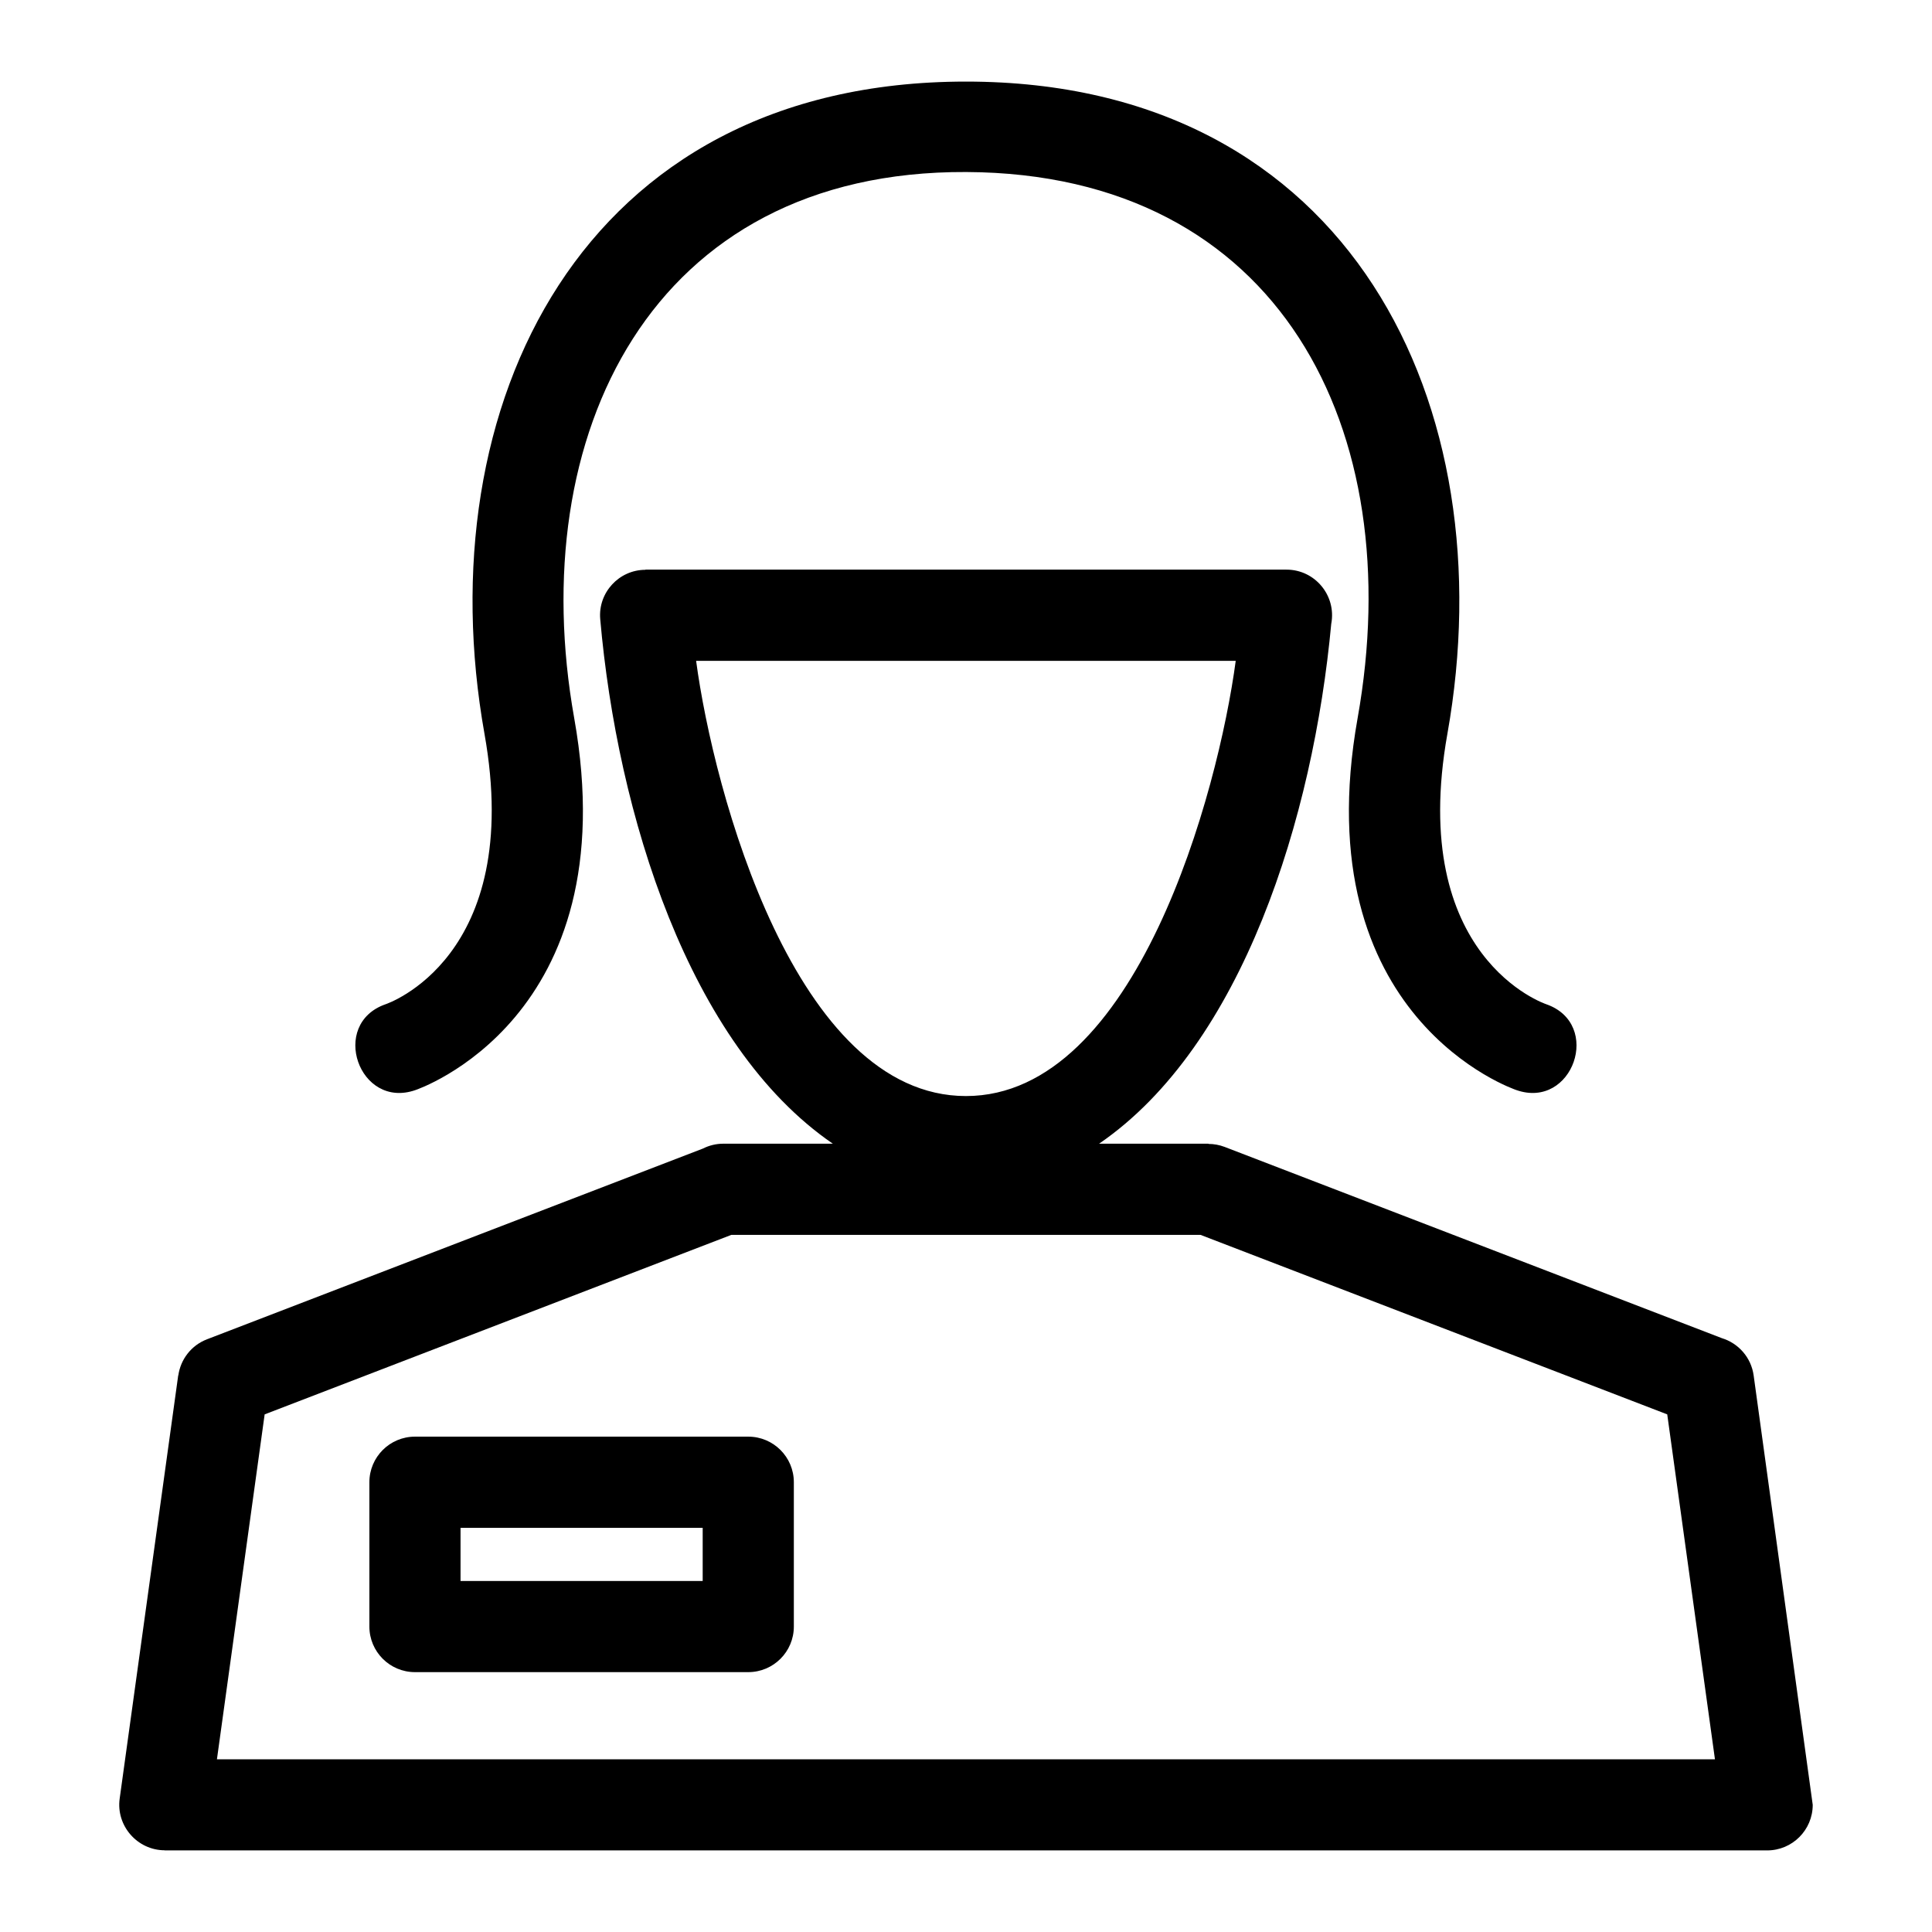
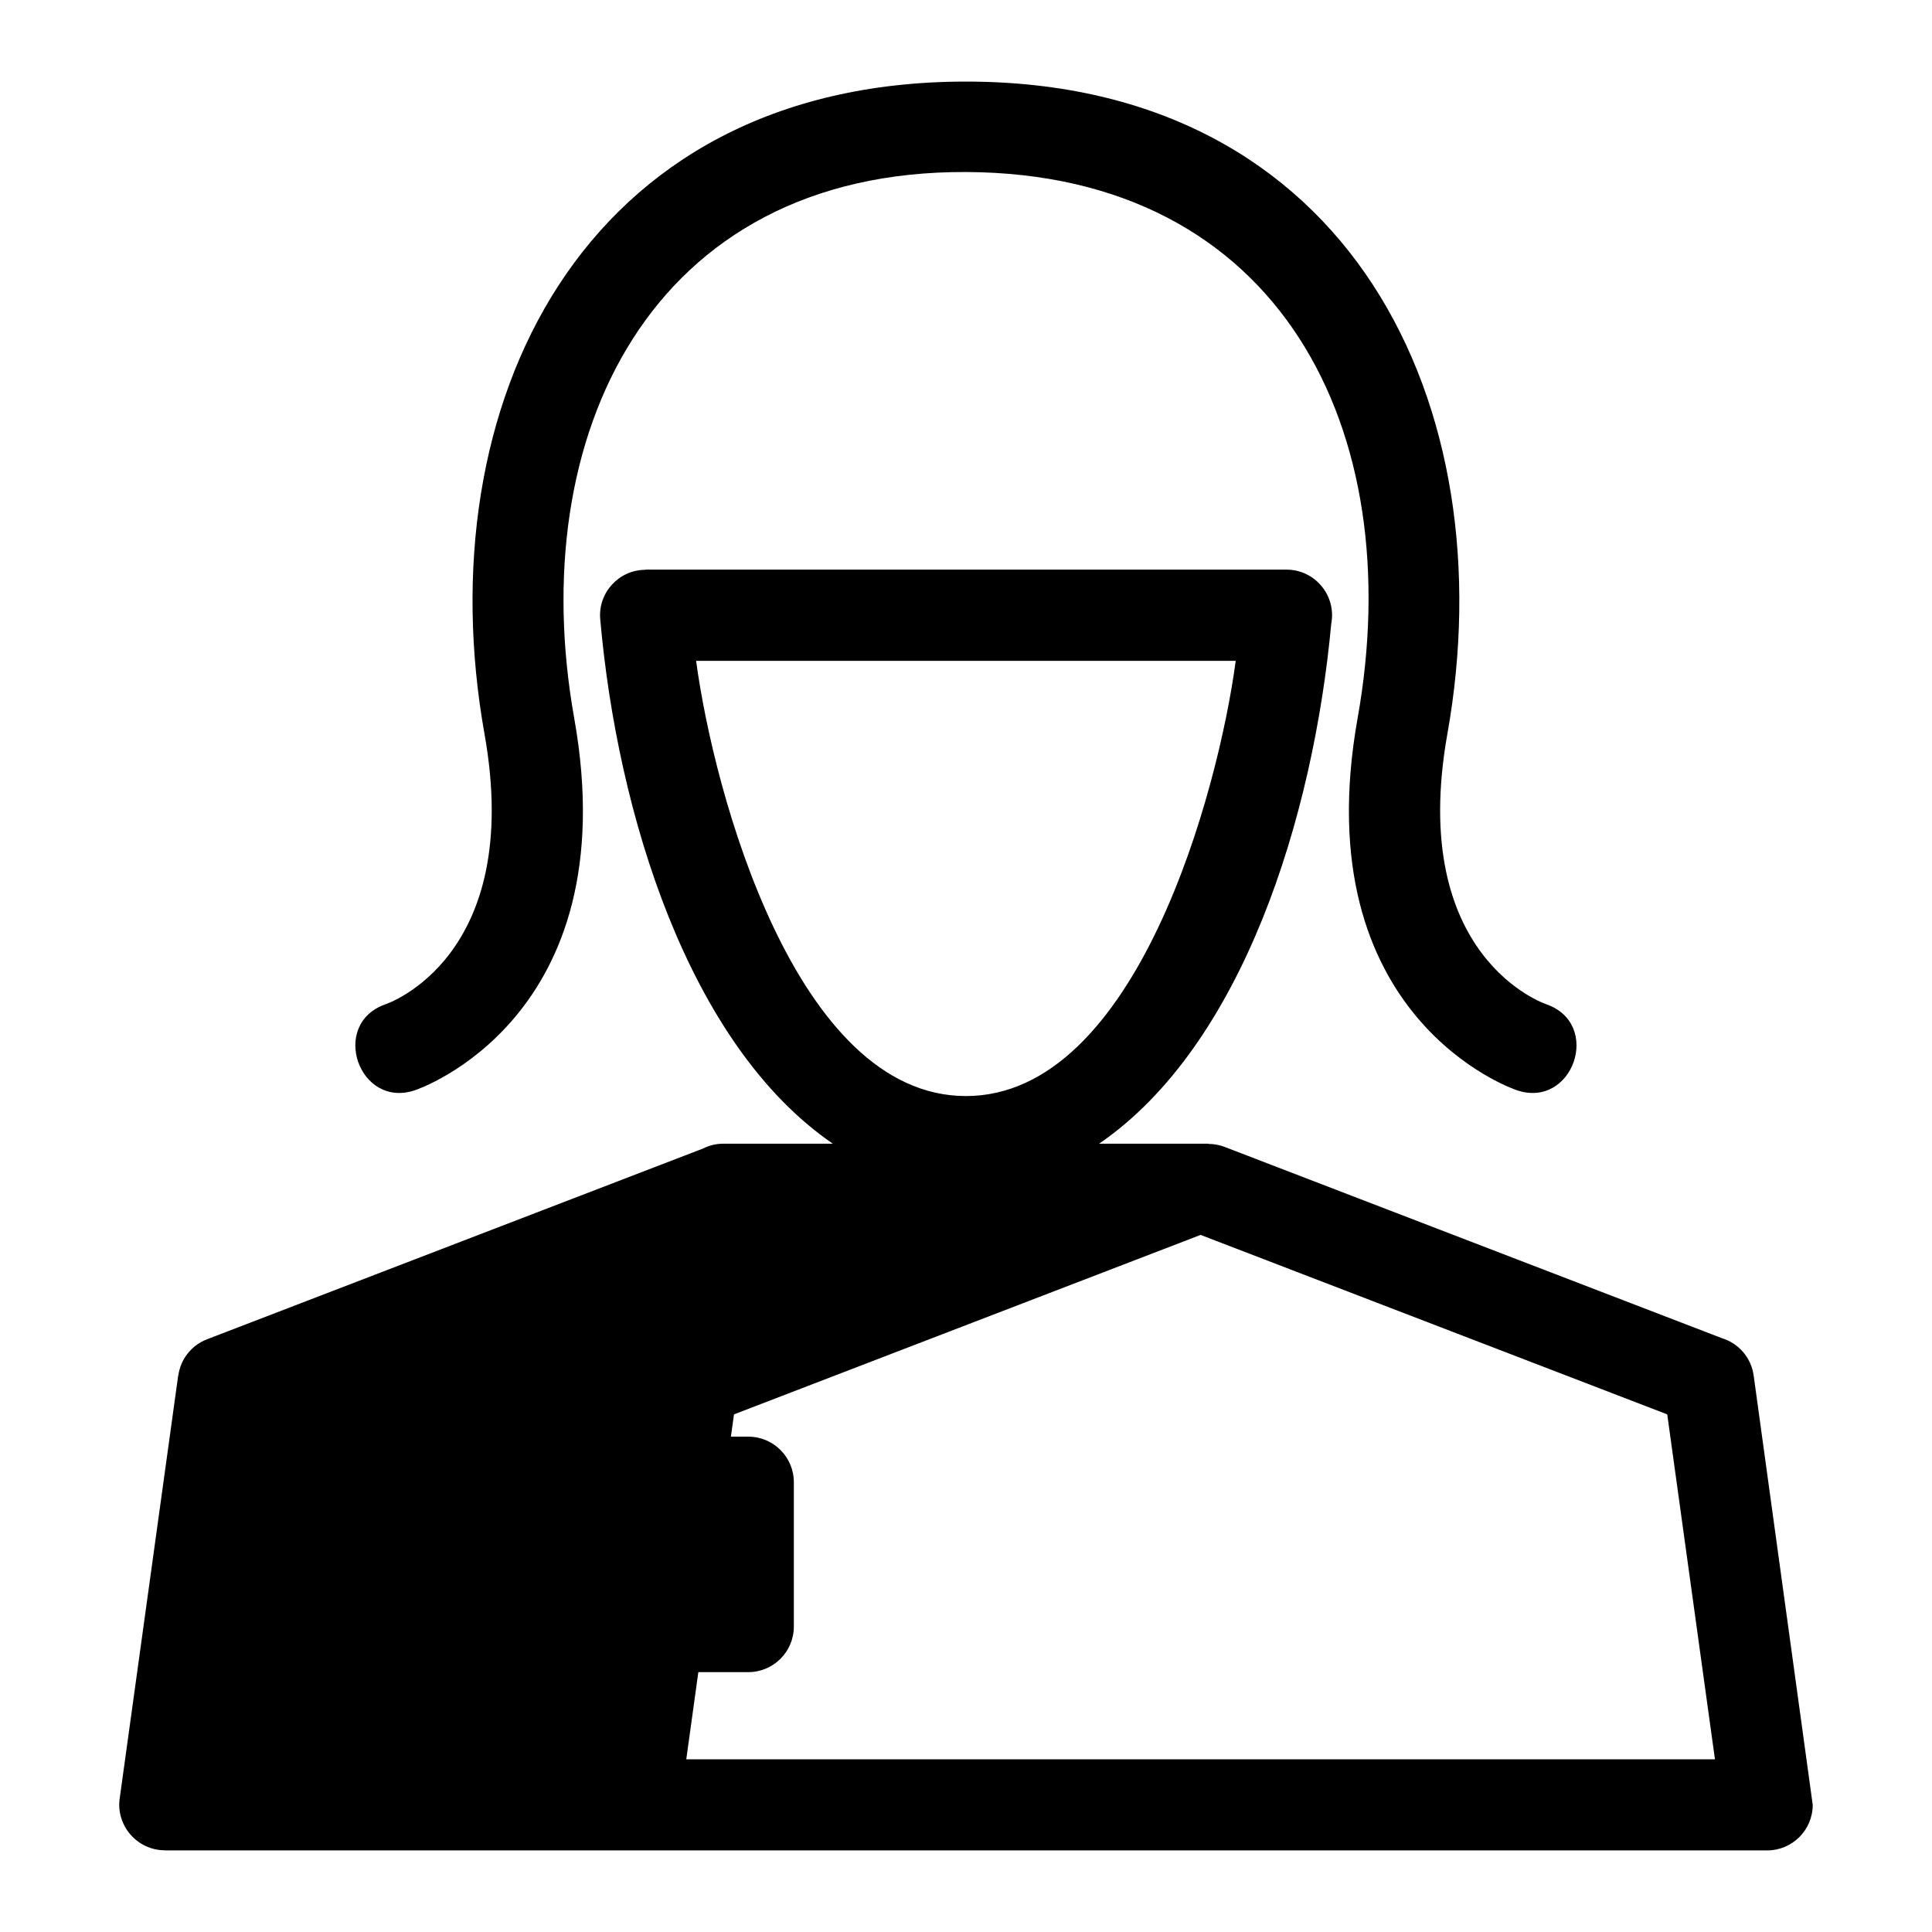
<svg xmlns="http://www.w3.org/2000/svg" fill="#000000" width="800px" height="800px" version="1.1" viewBox="144 144 512 512">
-   <path d="m598.48 610.23-12.645-91.406-123.66-47.562h-124.38l-123.66 47.562-12.645 91.406zm-344.51-85.504h88.328c6.672 0 12.078 5.41 12.078 12.078v38.25c0 6.672-5.41 12.078-12.078 12.078h-88.328c-6.672 0-12.078-5.41-12.078-12.078v-38.25c0-6.672 5.41-12.078 12.078-12.078zm76.25 24.16h-64.172v14.09h64.172zm166.58-239.63c-4.742 51.27-23.492 111.77-61.535 137.84h28.992v0.055c1.43 0 2.879 0.258 4.297 0.797l131.76 50.68c4.352 1.328 7.754 5.074 8.422 9.871l15.656 113.8c0 6.672-5.41 12.078-12.078 12.078h-424.66v-0.031c-7.246-0.012-12.938-6.484-11.938-13.703l15.512-112.15 0.031 0.008c0.582-4.199 3.379-7.961 7.617-9.582l131.42-50.543c1.625-0.82 3.469-1.285 5.414-1.285h28.996c-38.215-26.195-57.113-87.406-61.641-139.02-0.613-6.996 4.961-13.066 11.984-13.066v-0.047h169.88c7.562 0 13.246 6.871 11.879 14.289zm-96.816 125.21c45.176 0 66.871-80.676 71.496-115.33h-143c4.629 34.656 26.32 115.33 71.5 115.33zm153.79-24.332c14.977 5.219 7.035 27.969-7.926 22.742-0.16-0.059-56.281-18.816-42.066-98.559 13.59-76.191-20.469-144.33-103.7-144.73-83.73-0.398-117.25 69.926-103.91 144.73 14.223 79.742-41.898 98.5-42.059 98.559-14.965 5.223-22.902-17.531-7.926-22.742 0.102-0.035 36.805-12.223 26.207-71.664-15.449-86.605 25.379-172.85 127.59-172.85 102.2 0 143.03 86.254 127.59 172.85-10.605 59.441 26.098 71.625 26.207 71.664z" />
+   <path d="m598.48 610.23-12.645-91.406-123.66-47.562l-123.66 47.562-12.645 91.406zm-344.51-85.504h88.328c6.672 0 12.078 5.41 12.078 12.078v38.25c0 6.672-5.41 12.078-12.078 12.078h-88.328c-6.672 0-12.078-5.41-12.078-12.078v-38.25c0-6.672 5.41-12.078 12.078-12.078zm76.25 24.16h-64.172v14.09h64.172zm166.58-239.63c-4.742 51.27-23.492 111.77-61.535 137.84h28.992v0.055c1.43 0 2.879 0.258 4.297 0.797l131.76 50.68c4.352 1.328 7.754 5.074 8.422 9.871l15.656 113.8c0 6.672-5.41 12.078-12.078 12.078h-424.66v-0.031c-7.246-0.012-12.938-6.484-11.938-13.703l15.512-112.15 0.031 0.008c0.582-4.199 3.379-7.961 7.617-9.582l131.42-50.543c1.625-0.82 3.469-1.285 5.414-1.285h28.996c-38.215-26.195-57.113-87.406-61.641-139.02-0.613-6.996 4.961-13.066 11.984-13.066v-0.047h169.88c7.562 0 13.246 6.871 11.879 14.289zm-96.816 125.21c45.176 0 66.871-80.676 71.496-115.33h-143c4.629 34.656 26.32 115.33 71.5 115.33zm153.79-24.332c14.977 5.219 7.035 27.969-7.926 22.742-0.16-0.059-56.281-18.816-42.066-98.559 13.59-76.191-20.469-144.33-103.7-144.73-83.73-0.398-117.25 69.926-103.91 144.73 14.223 79.742-41.898 98.5-42.059 98.559-14.965 5.223-22.902-17.531-7.926-22.742 0.102-0.035 36.805-12.223 26.207-71.664-15.449-86.605 25.379-172.85 127.59-172.85 102.2 0 143.03 86.254 127.59 172.85-10.605 59.441 26.098 71.625 26.207 71.664z" />
</svg>